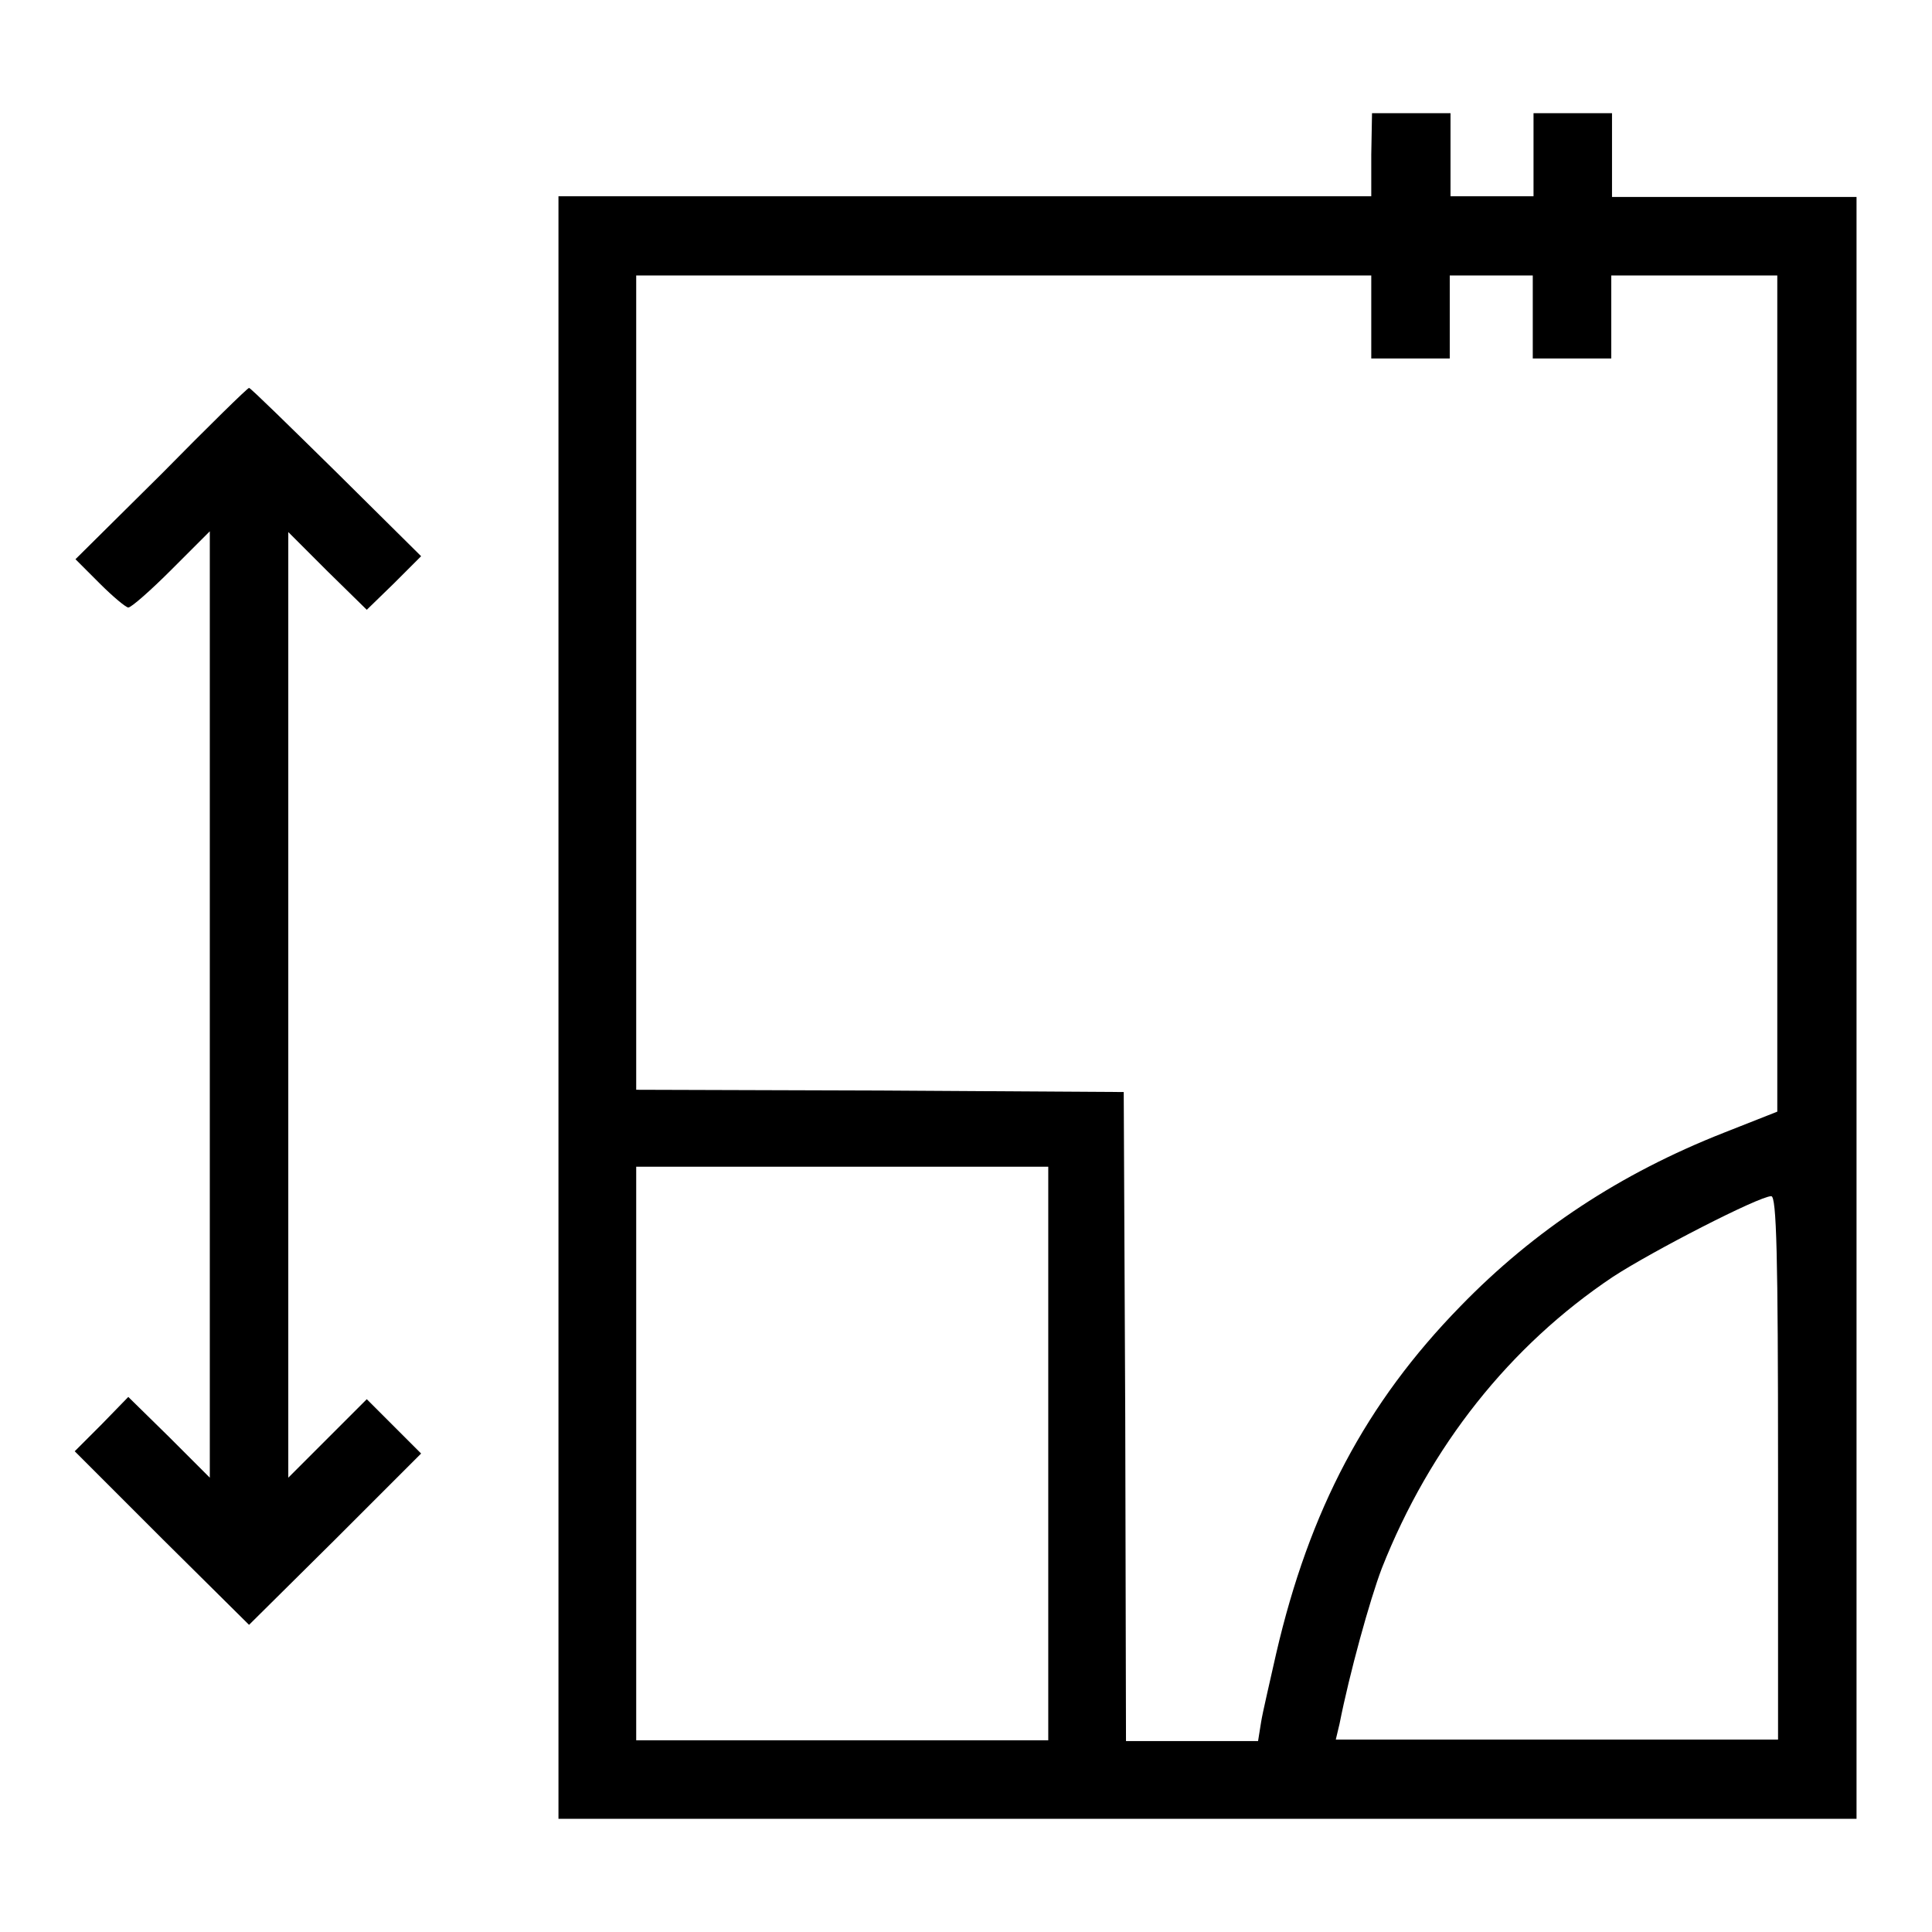
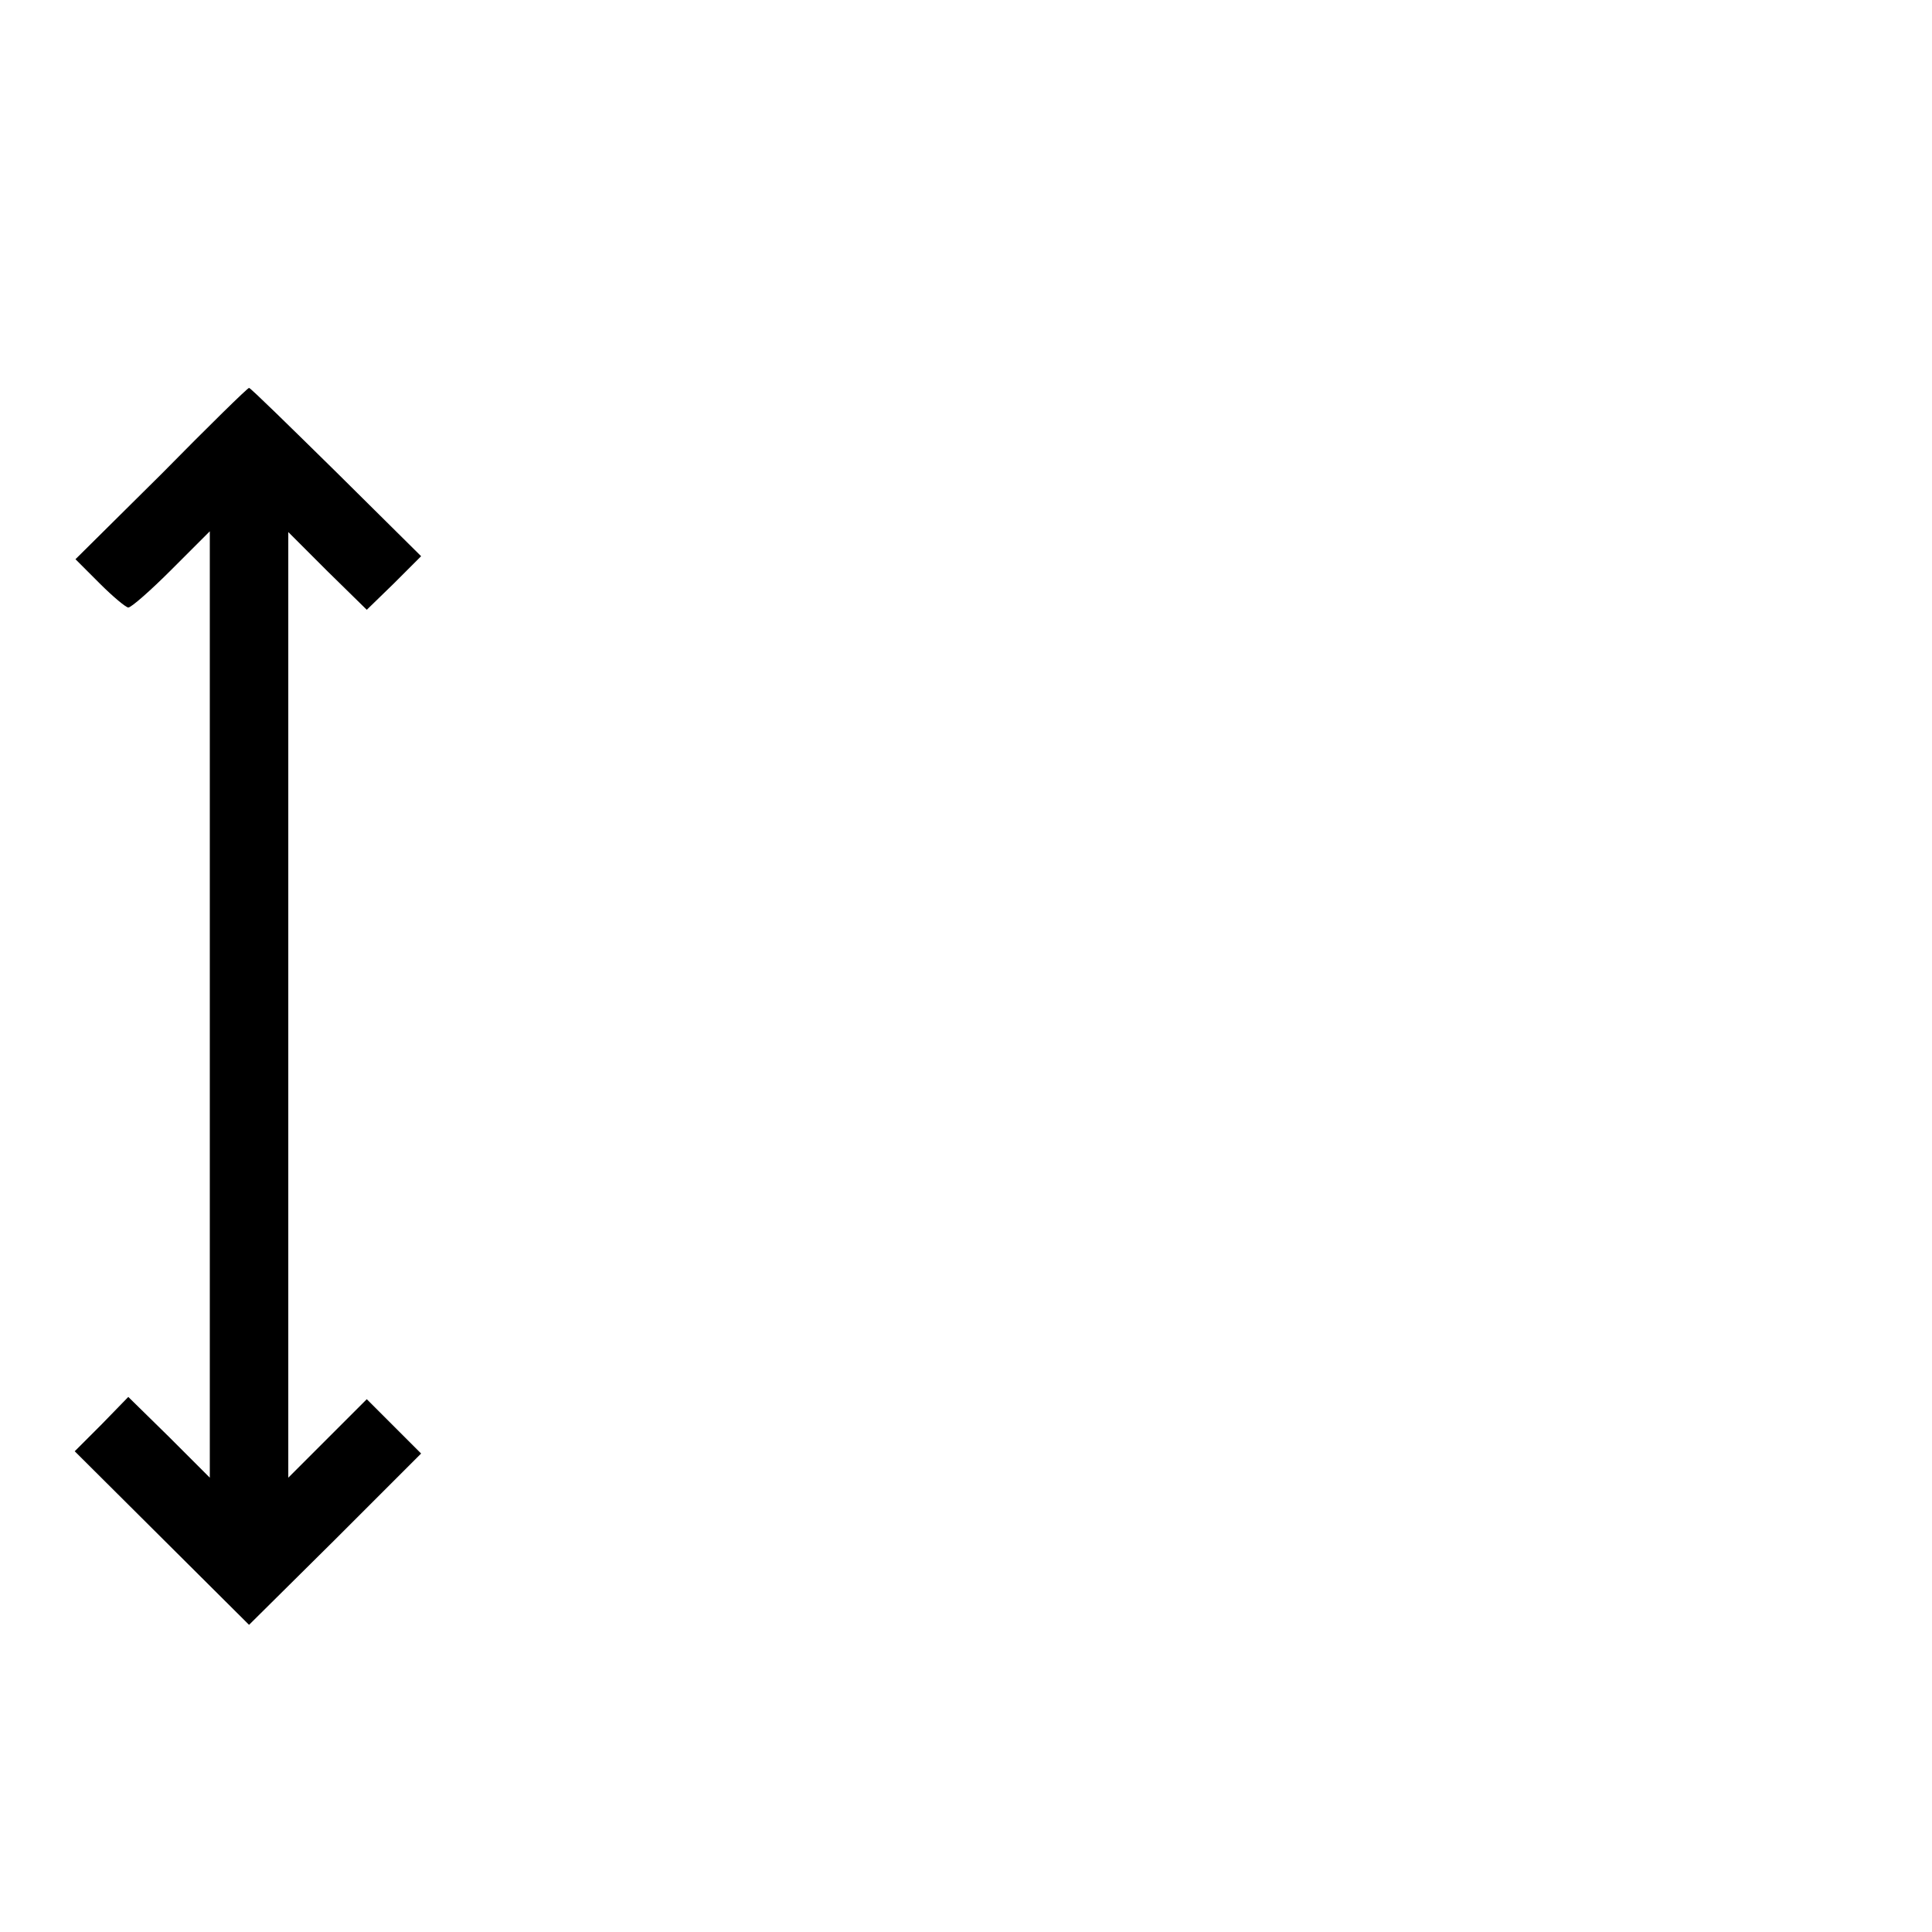
<svg xmlns="http://www.w3.org/2000/svg" version="1.1" x="0px" y="0px" viewBox="0 0 256 256" enable-background="new 0 0 256 256" xml:space="preserve">
  <g>
    <g>
      <g>
-         <path fill="#000000" d="M181.7,20.5v5.5h-53.9H74v107.5V241h86h86V133.5V26.1h-16.2h-16.2v-5.5V15h-5.2h-5.2v5.5v5.5h-5.5h-5.5v-5.5V15h-5.2h-5.2L181.7,20.5L181.7,20.5z M181.7,42v5.5h5.2h5.2V42v-5.5h5.5h5.5V42v5.5h5.2h5.2V42v-5.5h11h11v55.4v55.4l-7.1,2.8c-13.7,5.4-25.1,12.9-34.9,23c-12.5,12.8-20,27-24.4,46c-0.8,3.6-1.8,7.8-2,9.1l-0.4,2.5H158h-8.8l-0.1-43l-0.2-43l-32.3-0.2l-32.3-0.1V90.3V36.5H133h48.7V42z M138.9,192.6v38h-27.3H84.3v-38v-38h27.3h27.3L138.9,192.6L138.9,192.6z M235.6,194.5v36h-29.3H177l0.5-2.1c1.3-6.6,4-16.4,5.6-20.6c6.4-16.2,17-29.5,30.6-38.6c5.2-3.4,19.4-10.7,21-10.7C235.4,158.5,235.6,166.2,235.6,194.5z" />
-         <path fill="#000000" d="M21.4,62.8L10,74.1l3.2,3.2c1.8,1.8,3.5,3.2,3.8,3.2c0.4,0,3-2.3,5.7-5l5.1-5.1v62.7v62.7l-5.4-5.4l-5.4-5.3l-3.5,3.6l-3.6,3.6l11.6,11.6L33,215.3L44.4,204l11.4-11.4l-3.6-3.6l-3.6-3.6l-5.2,5.2l-5.2,5.2v-62.7V70.5l5.2,5.2l5.2,5.1l3.6-3.5l3.6-3.6L44.6,62.6C38.4,56.5,33.2,51.4,33,51.4S27.6,56.5,21.4,62.8z" />
+         <path fill="#000000" d="M21.4,62.8L10,74.1l3.2,3.2c1.8,1.8,3.5,3.2,3.8,3.2c0.4,0,3-2.3,5.7-5l5.1-5.1v62.7v62.7l-5.4-5.4l-5.4-5.3l-3.5,3.6l-3.6,3.6L33,215.3L44.4,204l11.4-11.4l-3.6-3.6l-3.6-3.6l-5.2,5.2l-5.2,5.2v-62.7V70.5l5.2,5.2l5.2,5.1l3.6-3.5l3.6-3.6L44.6,62.6C38.4,56.5,33.2,51.4,33,51.4S27.6,56.5,21.4,62.8z" />
      </g>
    </g>
  </g>
</svg>